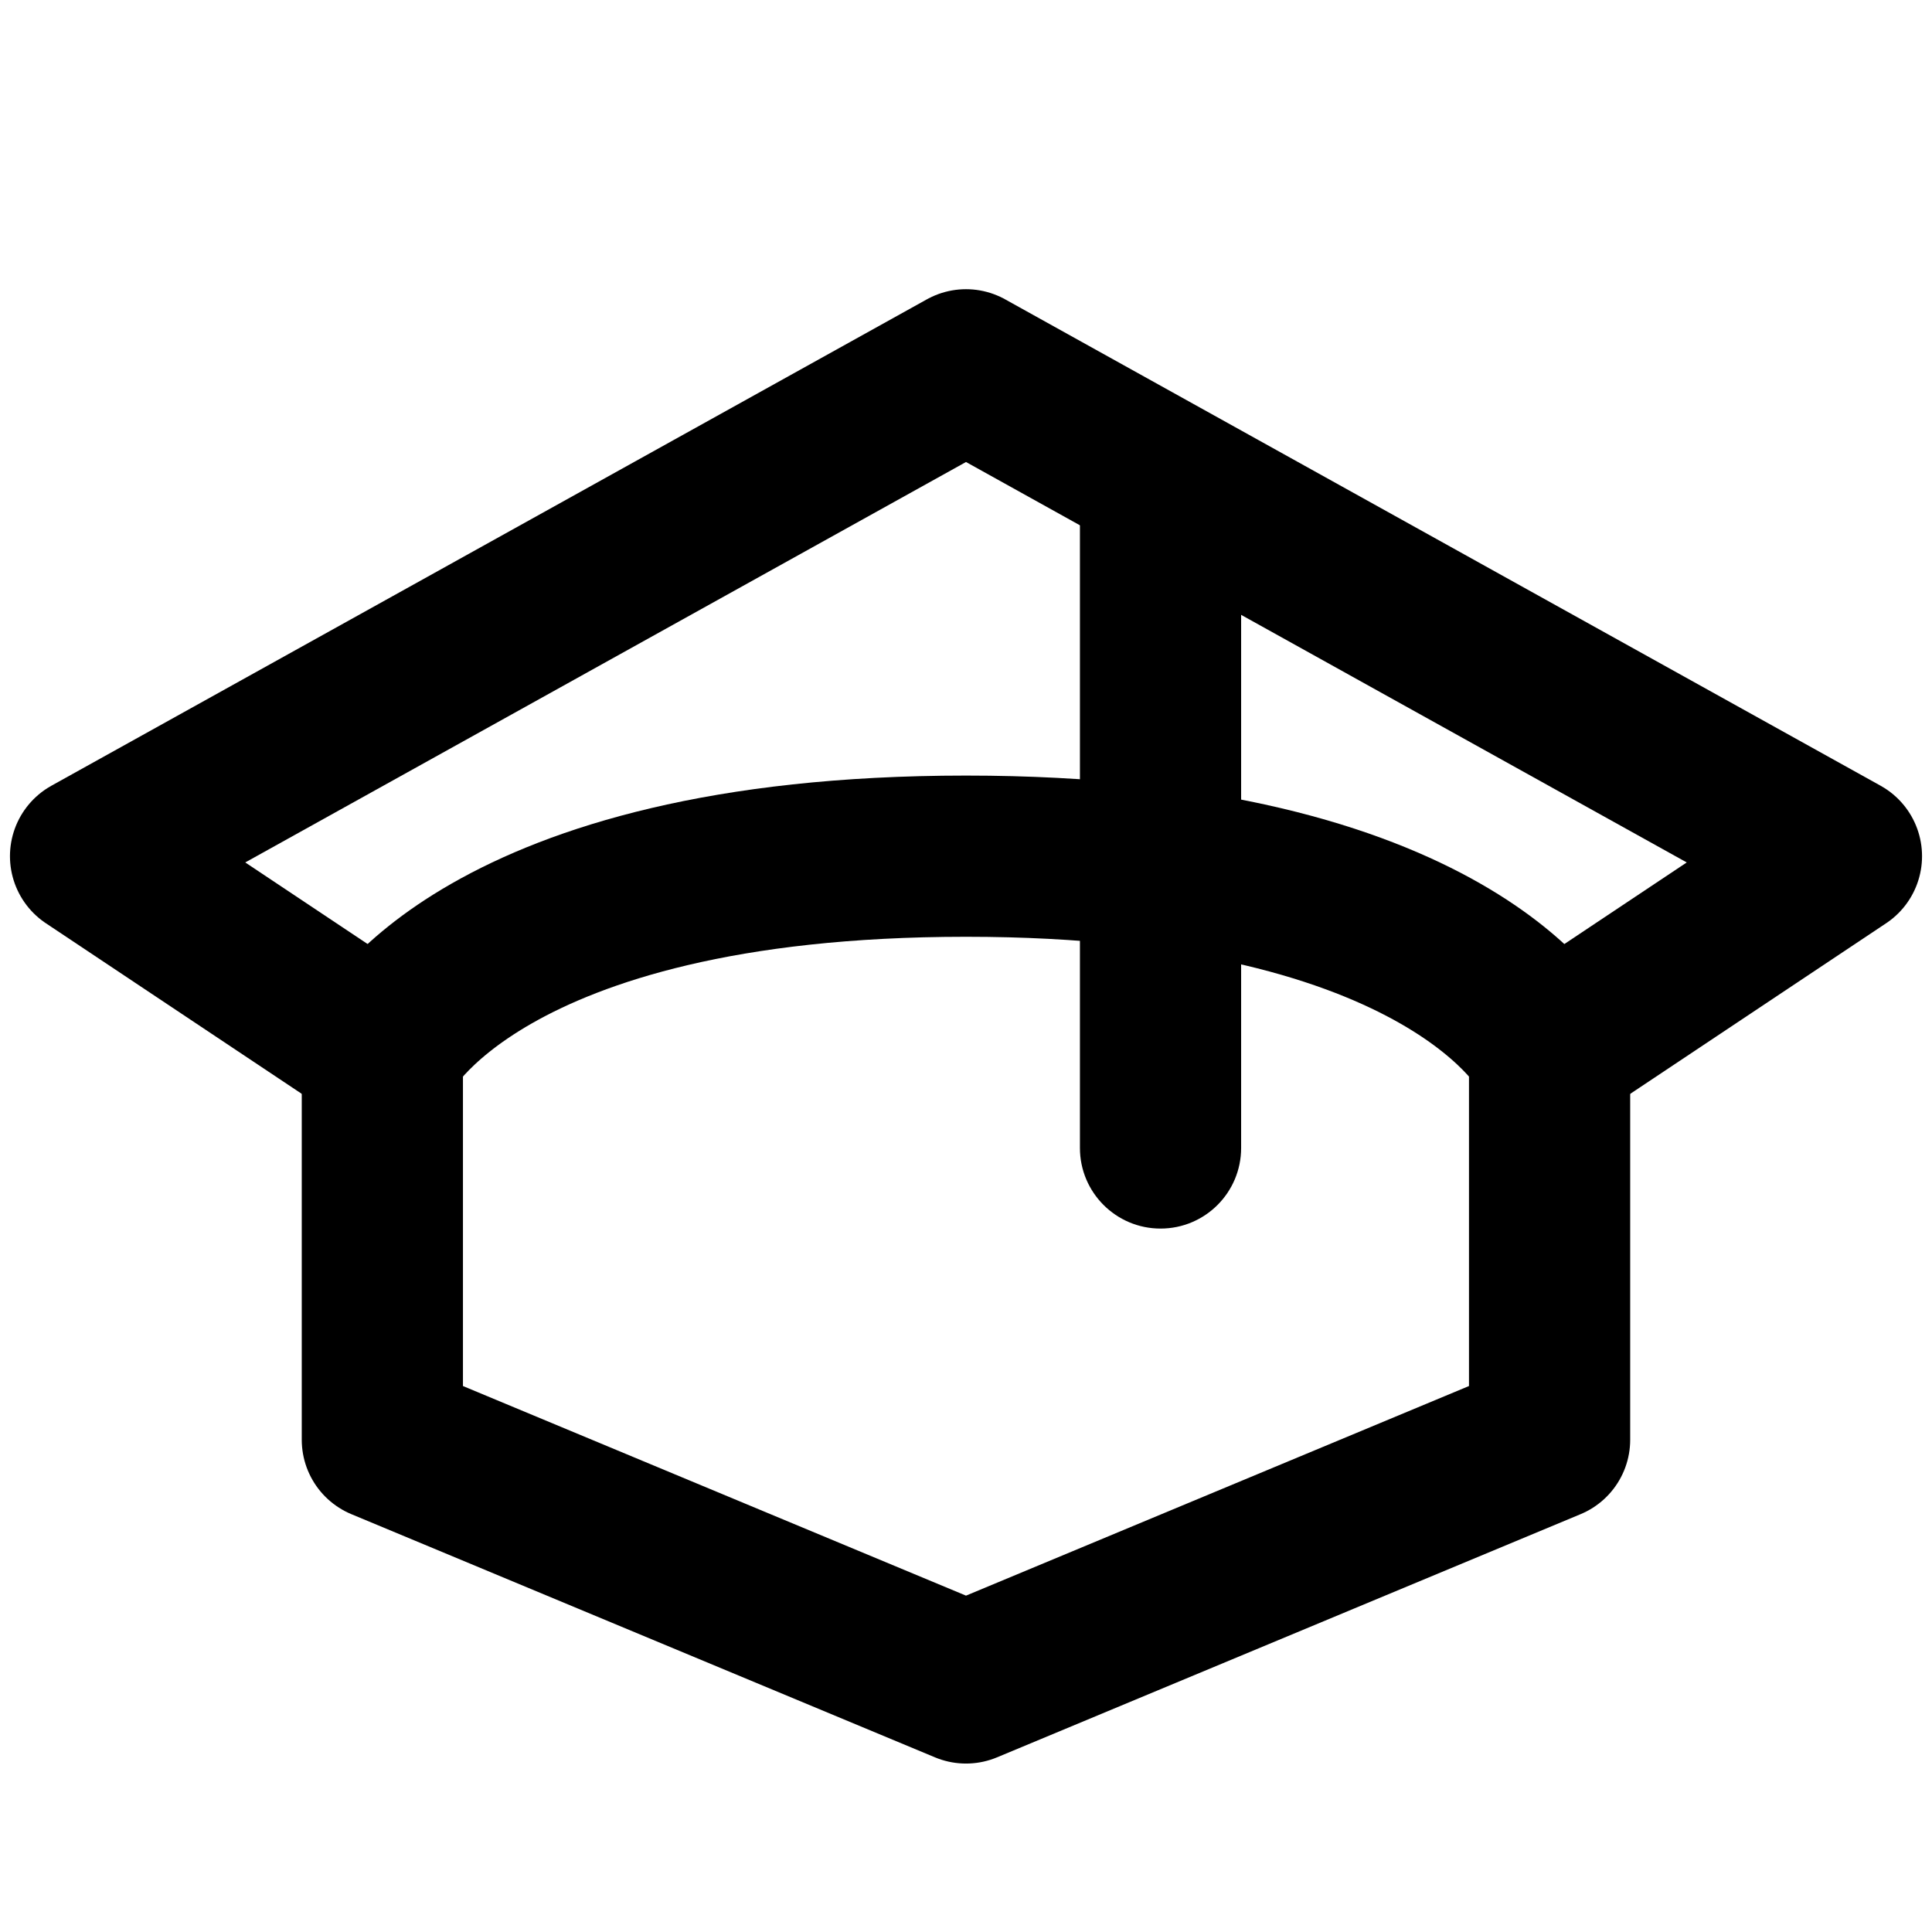
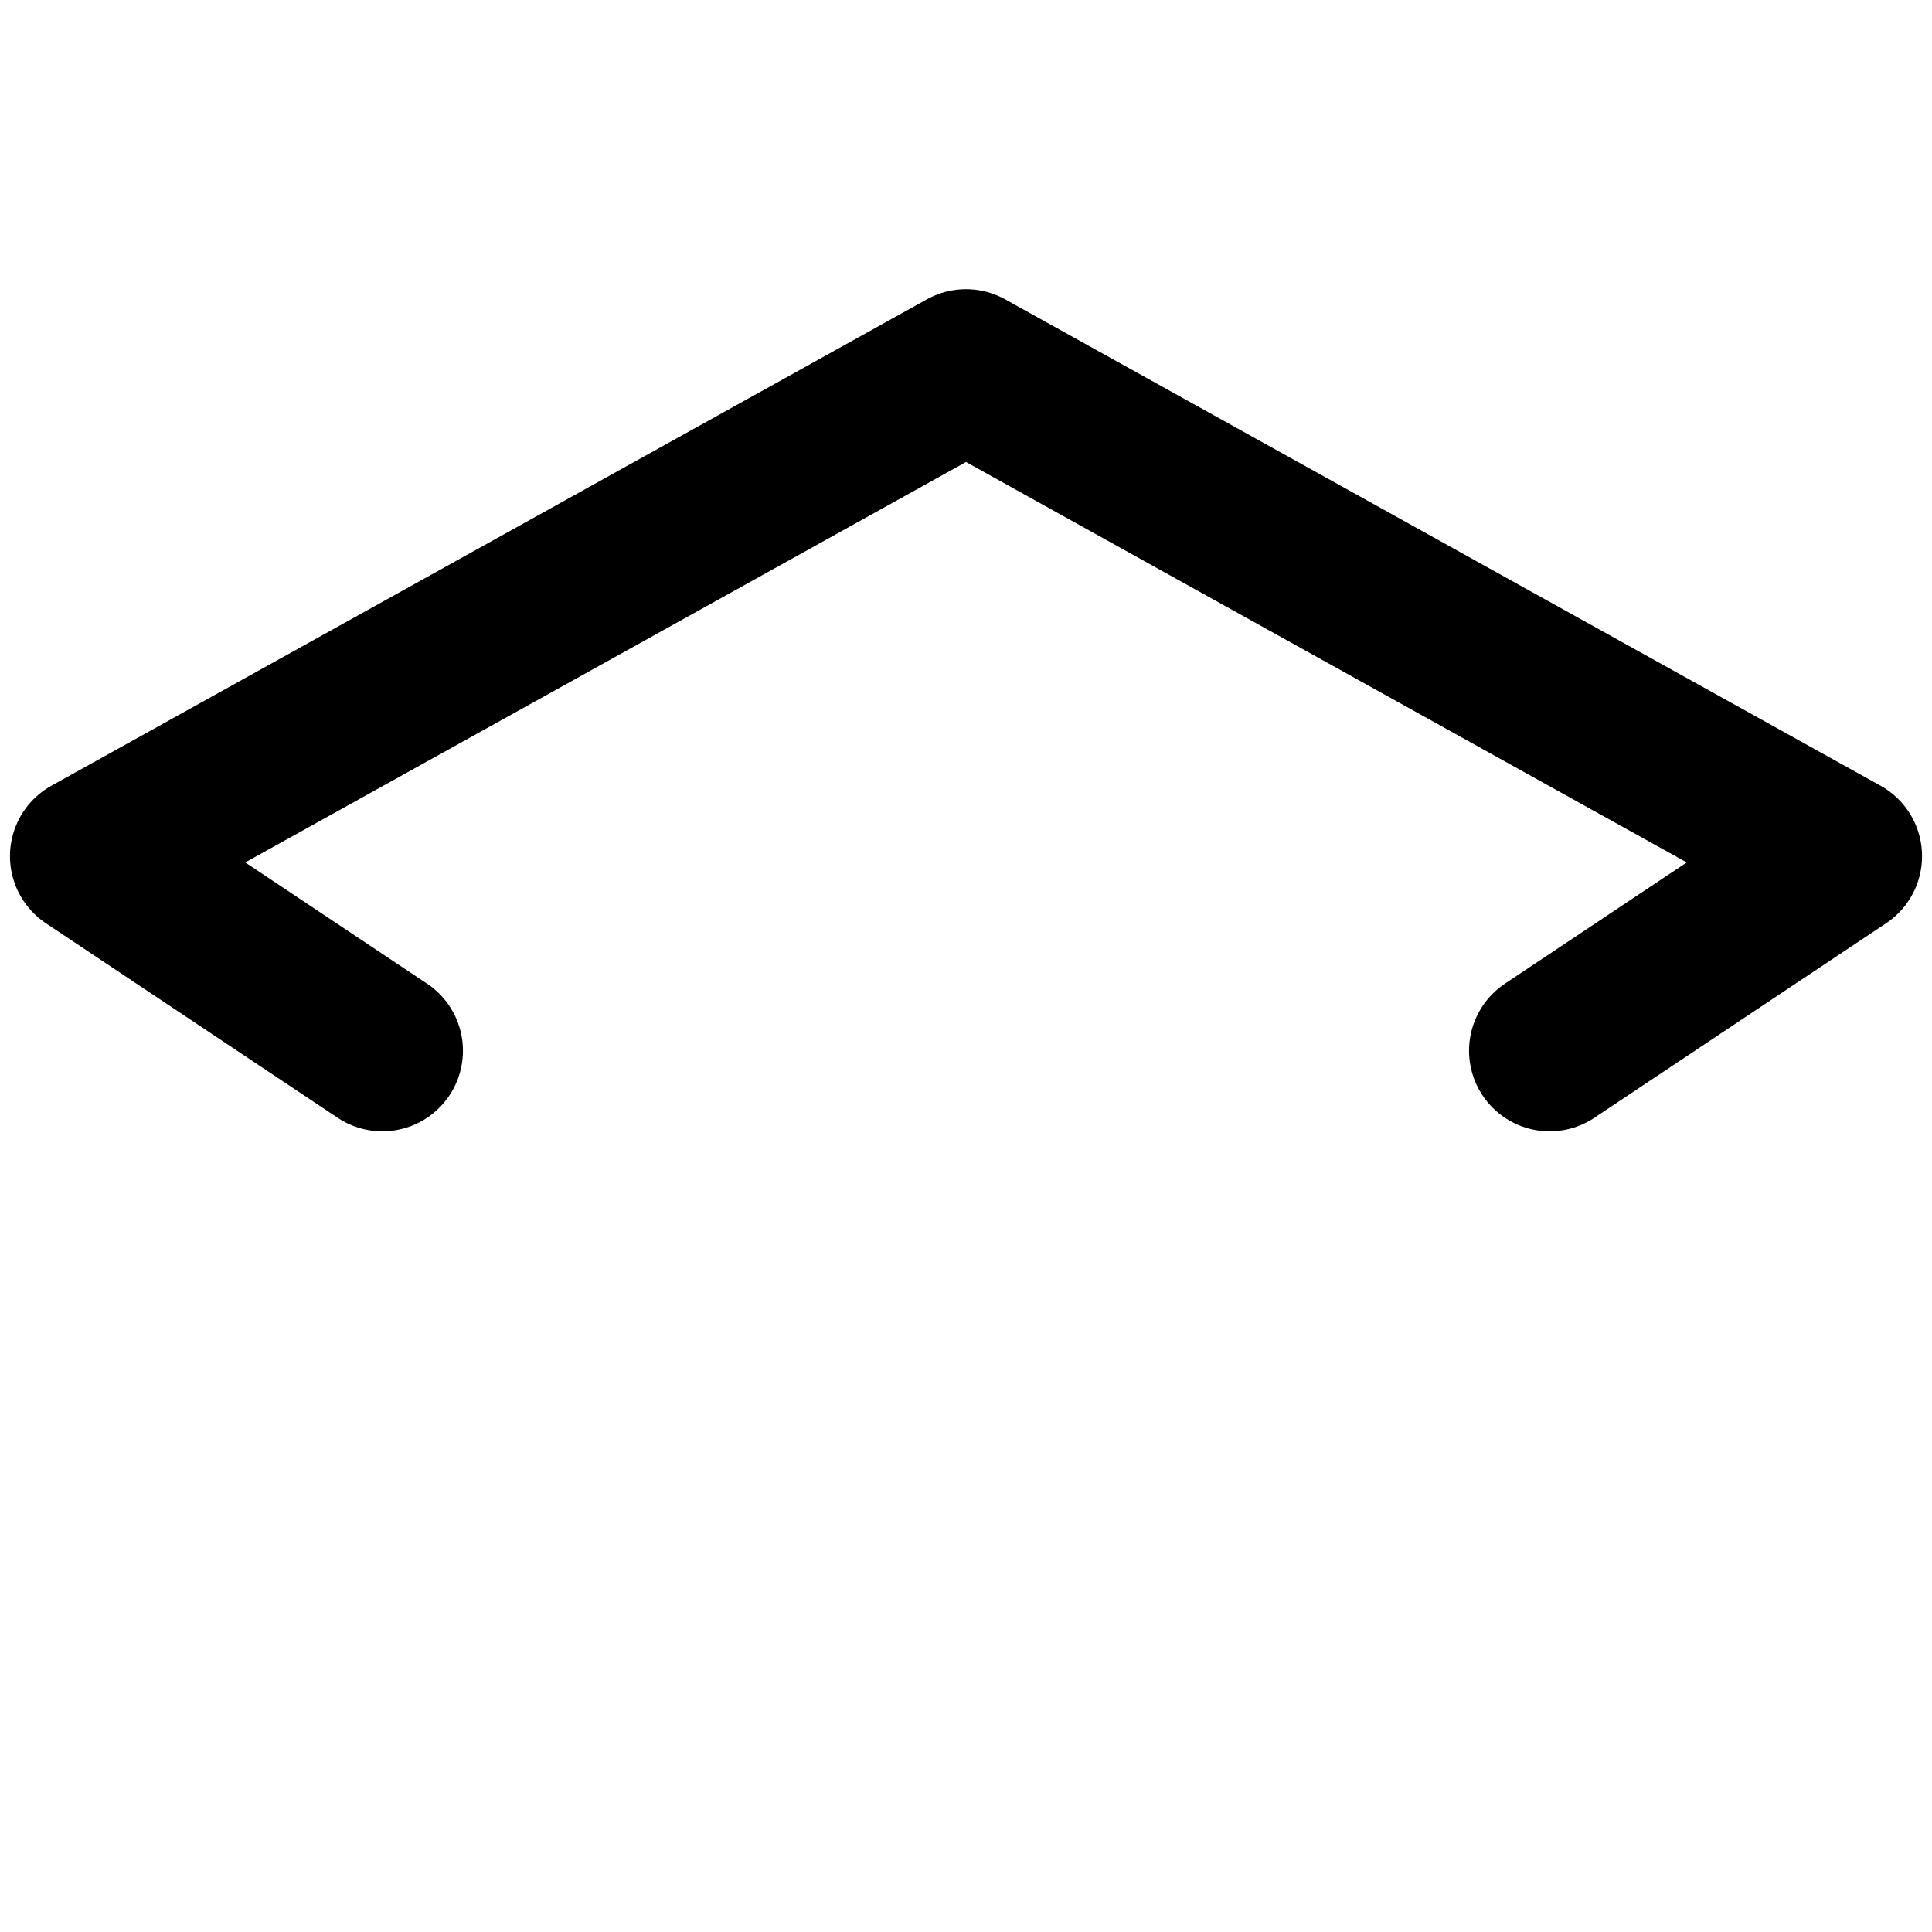
<svg xmlns="http://www.w3.org/2000/svg" width="32" height="32" viewBox="0 0 32 32" fill="none">
  <path d="M6.333 17.403L1.5 14.181L16 6.125L30.5 14.181L25.667 17.403" stroke="black" stroke-width="2.67" stroke-linecap="round" stroke-linejoin="round" />
-   <path d="M17.887 19.014C17.887 19.751 18.485 20.349 19.222 20.349C19.96 20.349 20.557 19.751 20.557 19.014H17.887ZM17.887 7.736V19.014H20.557V7.736H17.887Z" fill="black" />
-   <path d="M6.333 17.403V23.847L16 27.875L25.666 23.847V17.403C25.666 17.403 24.055 14.181 16 14.181C7.944 14.181 6.333 17.403 6.333 17.403Z" stroke="black" stroke-width="2.67" stroke-linecap="round" stroke-linejoin="round" />
</svg>